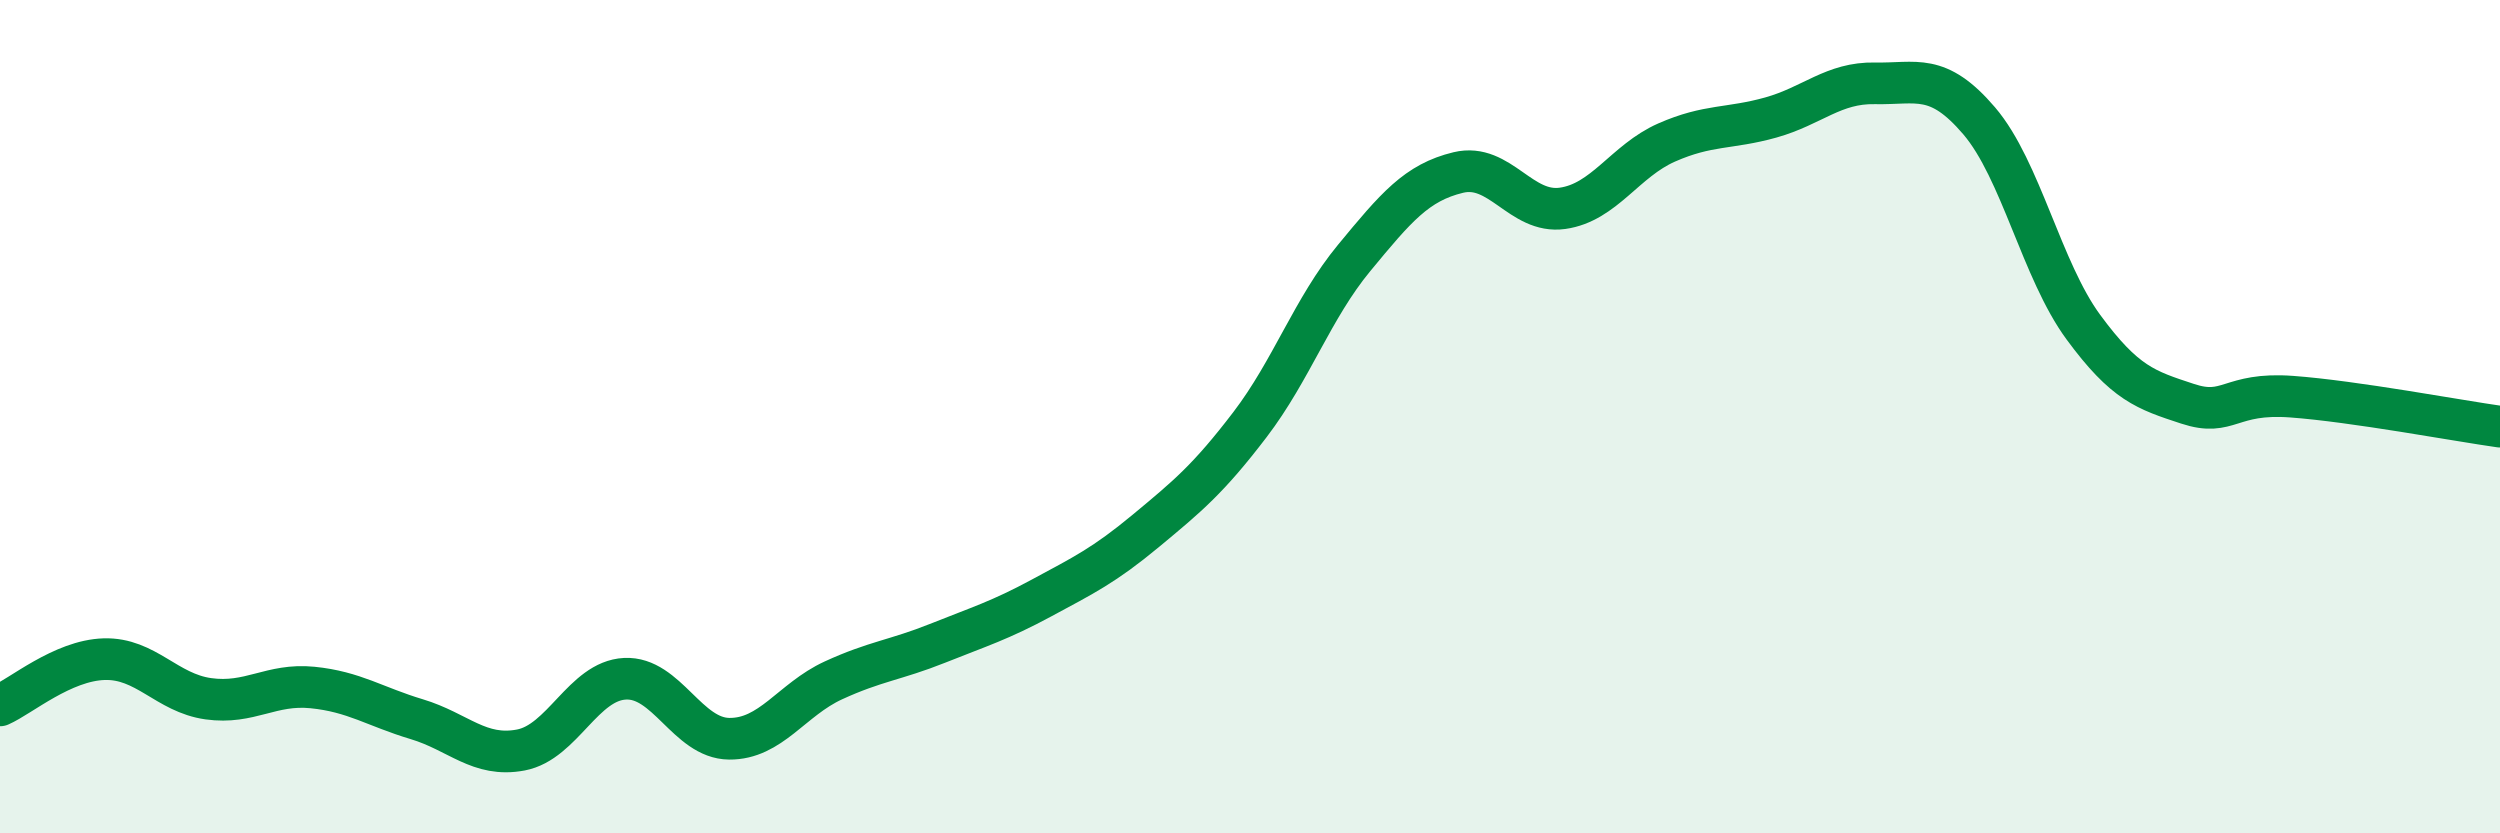
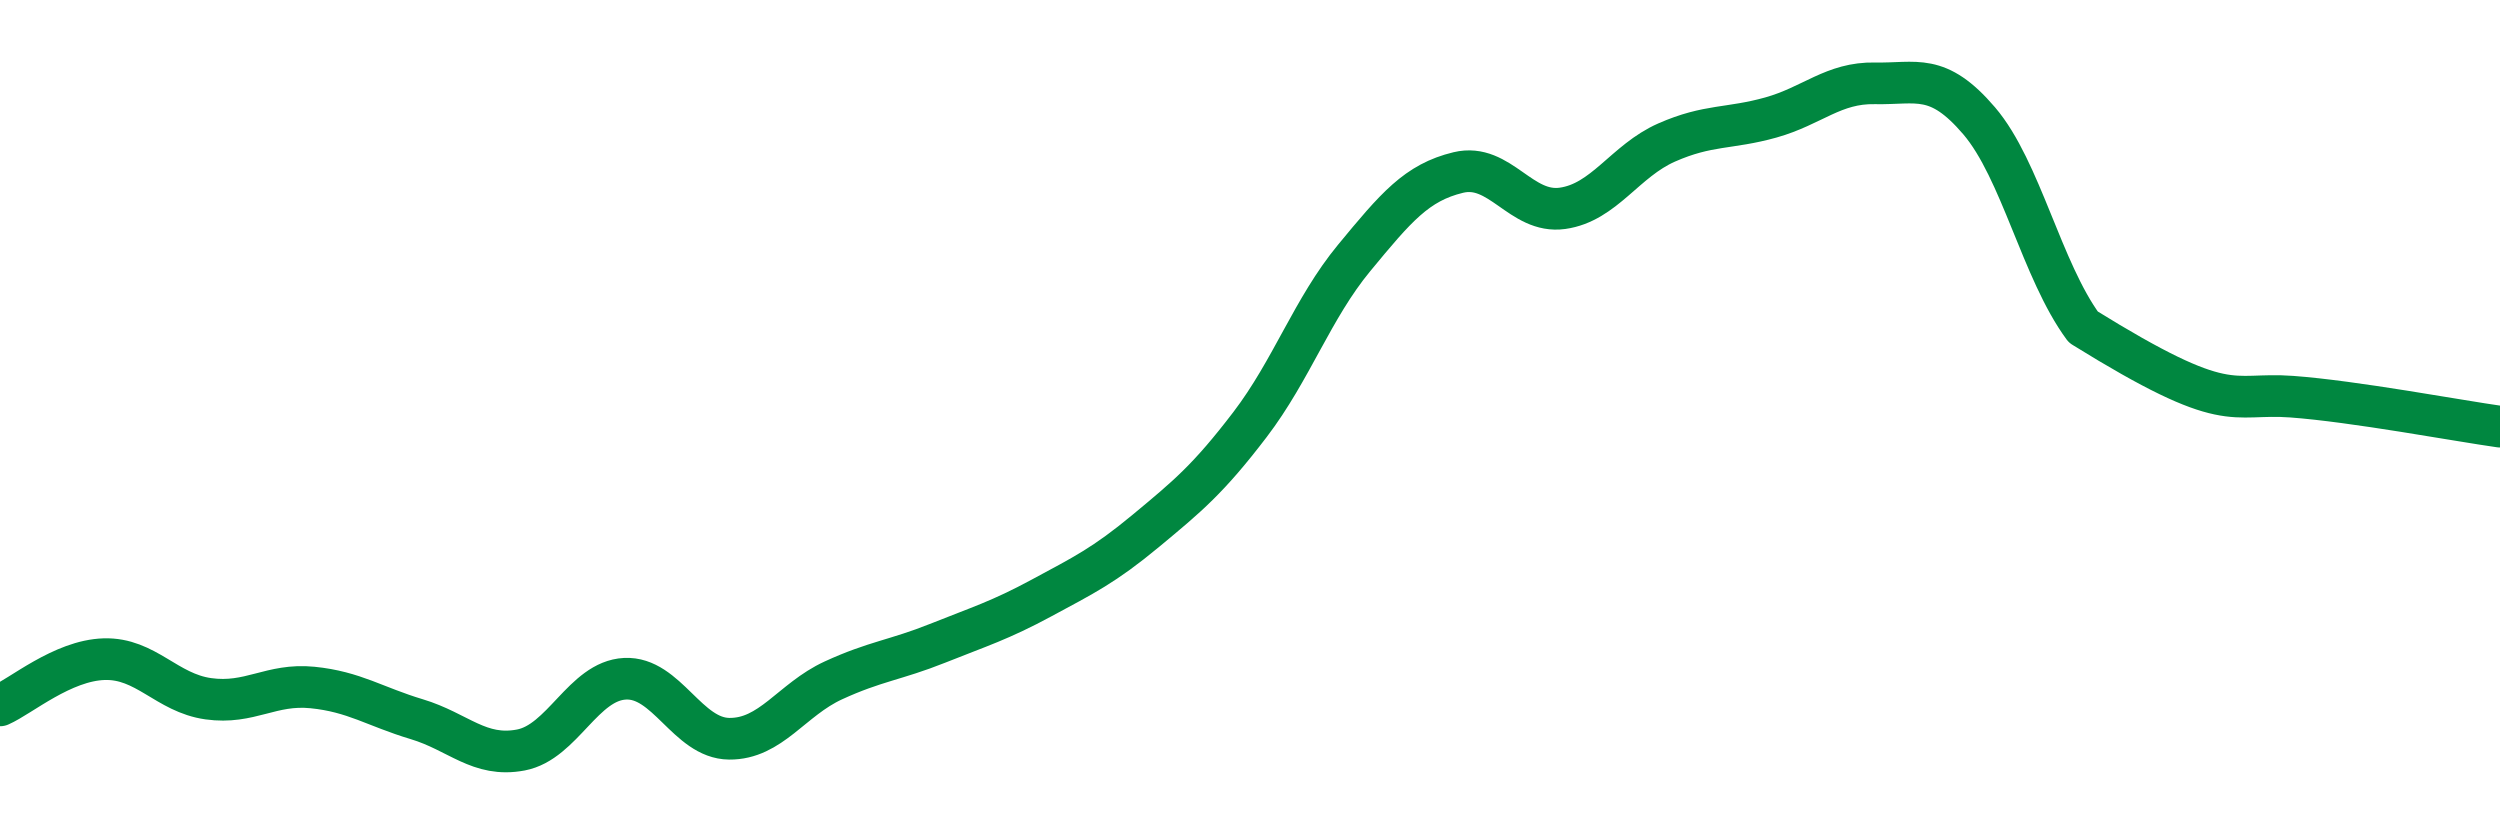
<svg xmlns="http://www.w3.org/2000/svg" width="60" height="20" viewBox="0 0 60 20">
-   <path d="M 0,16.93 C 0.5,16.71 1.5,15.85 2.5,15.82 C 3.5,15.79 4,16.63 5,16.77 C 6,16.91 6.5,16.4 7.5,16.5 C 8.5,16.6 9,16.96 10,17.26 C 11,17.56 11.5,18.19 12.5,18 C 13.5,17.81 14,16.34 15,16.29 C 16,16.24 16.5,17.72 17.5,17.73 C 18.5,17.74 19,16.79 20,16.33 C 21,15.87 21.5,15.84 22.5,15.44 C 23.5,15.04 24,14.89 25,14.35 C 26,13.81 26.5,13.57 27.5,12.74 C 28.5,11.91 29,11.5 30,10.19 C 31,8.88 31.5,7.4 32.5,6.19 C 33.5,4.98 34,4.38 35,4.14 C 36,3.9 36.5,5.14 37.5,5 C 38.5,4.86 39,3.86 40,3.42 C 41,2.98 41.5,3.1 42.5,2.82 C 43.5,2.54 44,1.98 45,2 C 46,2.02 46.5,1.73 47.5,2.9 C 48.5,4.07 49,6.49 50,7.85 C 51,9.21 51.5,9.36 52.5,9.69 C 53.5,10.02 53.5,9.41 55,9.52 C 56.5,9.63 59,10.1 60,10.24L60 20L0 20Z" fill="#008740" opacity="0.1" stroke-linecap="round" stroke-linejoin="round" />
-   <path d="M 0,16.93 C 0.5,16.71 1.5,15.85 2.5,15.82 C 3.5,15.79 4,16.63 5,16.77 C 6,16.91 6.5,16.4 7.5,16.5 C 8.5,16.6 9,16.96 10,17.26 C 11,17.56 11.5,18.19 12.5,18 C 13.5,17.81 14,16.34 15,16.29 C 16,16.24 16.5,17.72 17.5,17.73 C 18.5,17.74 19,16.79 20,16.33 C 21,15.87 21.5,15.84 22.5,15.44 C 23.5,15.04 24,14.89 25,14.35 C 26,13.81 26.5,13.57 27.5,12.74 C 28.5,11.91 29,11.5 30,10.19 C 31,8.88 31.5,7.4 32.5,6.19 C 33.5,4.98 34,4.38 35,4.14 C 36,3.9 36.5,5.14 37.5,5 C 38.5,4.86 39,3.86 40,3.42 C 41,2.98 41.5,3.1 42.5,2.82 C 43.5,2.54 44,1.98 45,2 C 46,2.02 46.5,1.73 47.5,2.9 C 48.5,4.07 49,6.49 50,7.85 C 51,9.21 51.5,9.36 52.5,9.69 C 53.5,10.02 53.5,9.41 55,9.52 C 56.5,9.63 59,10.1 60,10.24" stroke="#008740" stroke-width="1" fill="none" stroke-linecap="round" stroke-linejoin="round" />
+   <path d="M 0,16.93 C 0.5,16.71 1.5,15.85 2.5,15.82 C 3.5,15.79 4,16.63 5,16.77 C 6,16.91 6.5,16.4 7.5,16.5 C 8.5,16.6 9,16.96 10,17.26 C 11,17.56 11.5,18.19 12.5,18 C 13.5,17.81 14,16.34 15,16.29 C 16,16.24 16.5,17.72 17.5,17.73 C 18.5,17.74 19,16.79 20,16.33 C 21,15.87 21.5,15.84 22.5,15.44 C 23.5,15.04 24,14.89 25,14.35 C 26,13.81 26.5,13.57 27.5,12.74 C 28.5,11.91 29,11.5 30,10.19 C 31,8.88 31.5,7.4 32.5,6.19 C 33.5,4.98 34,4.38 35,4.14 C 36,3.9 36.5,5.14 37.5,5 C 38.5,4.86 39,3.86 40,3.42 C 41,2.98 41.5,3.1 42.5,2.82 C 43.5,2.54 44,1.98 45,2 C 46,2.02 46.5,1.73 47.5,2.9 C 48.5,4.07 49,6.49 50,7.85 C 53.5,10.02 53.5,9.41 55,9.52 C 56.5,9.63 59,10.1 60,10.24" stroke="#008740" stroke-width="1" fill="none" stroke-linecap="round" stroke-linejoin="round" />
</svg>